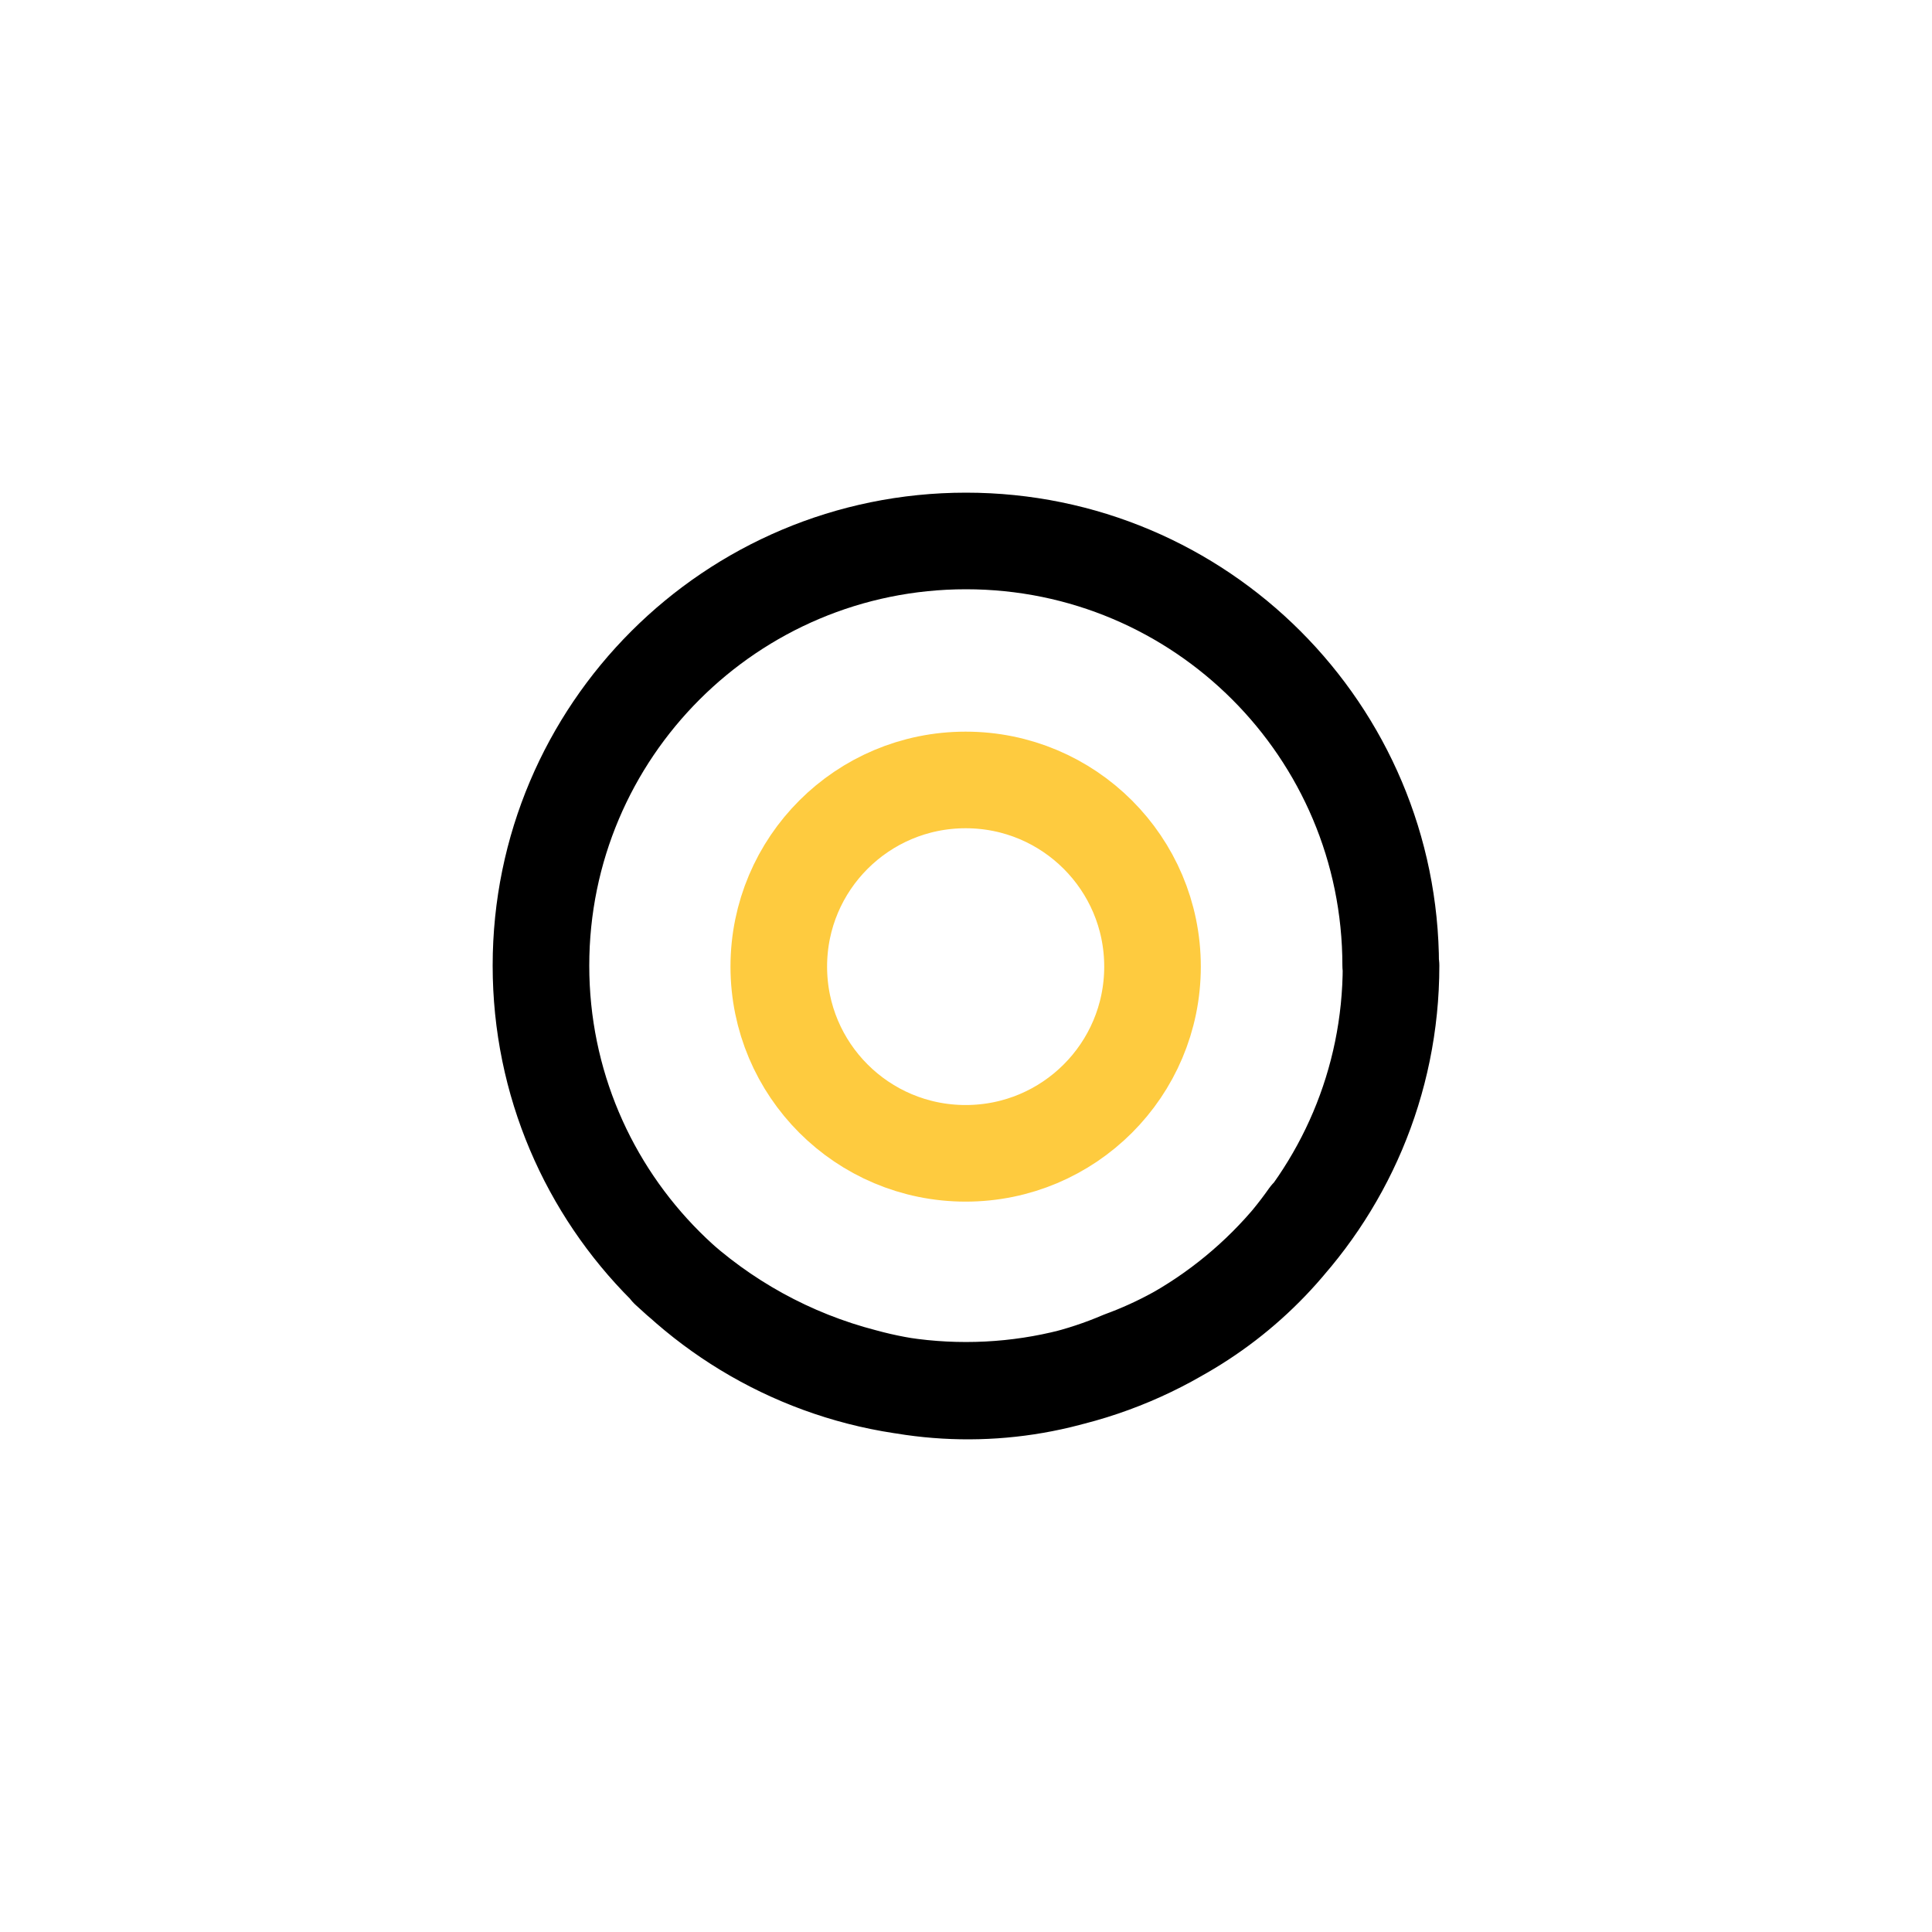
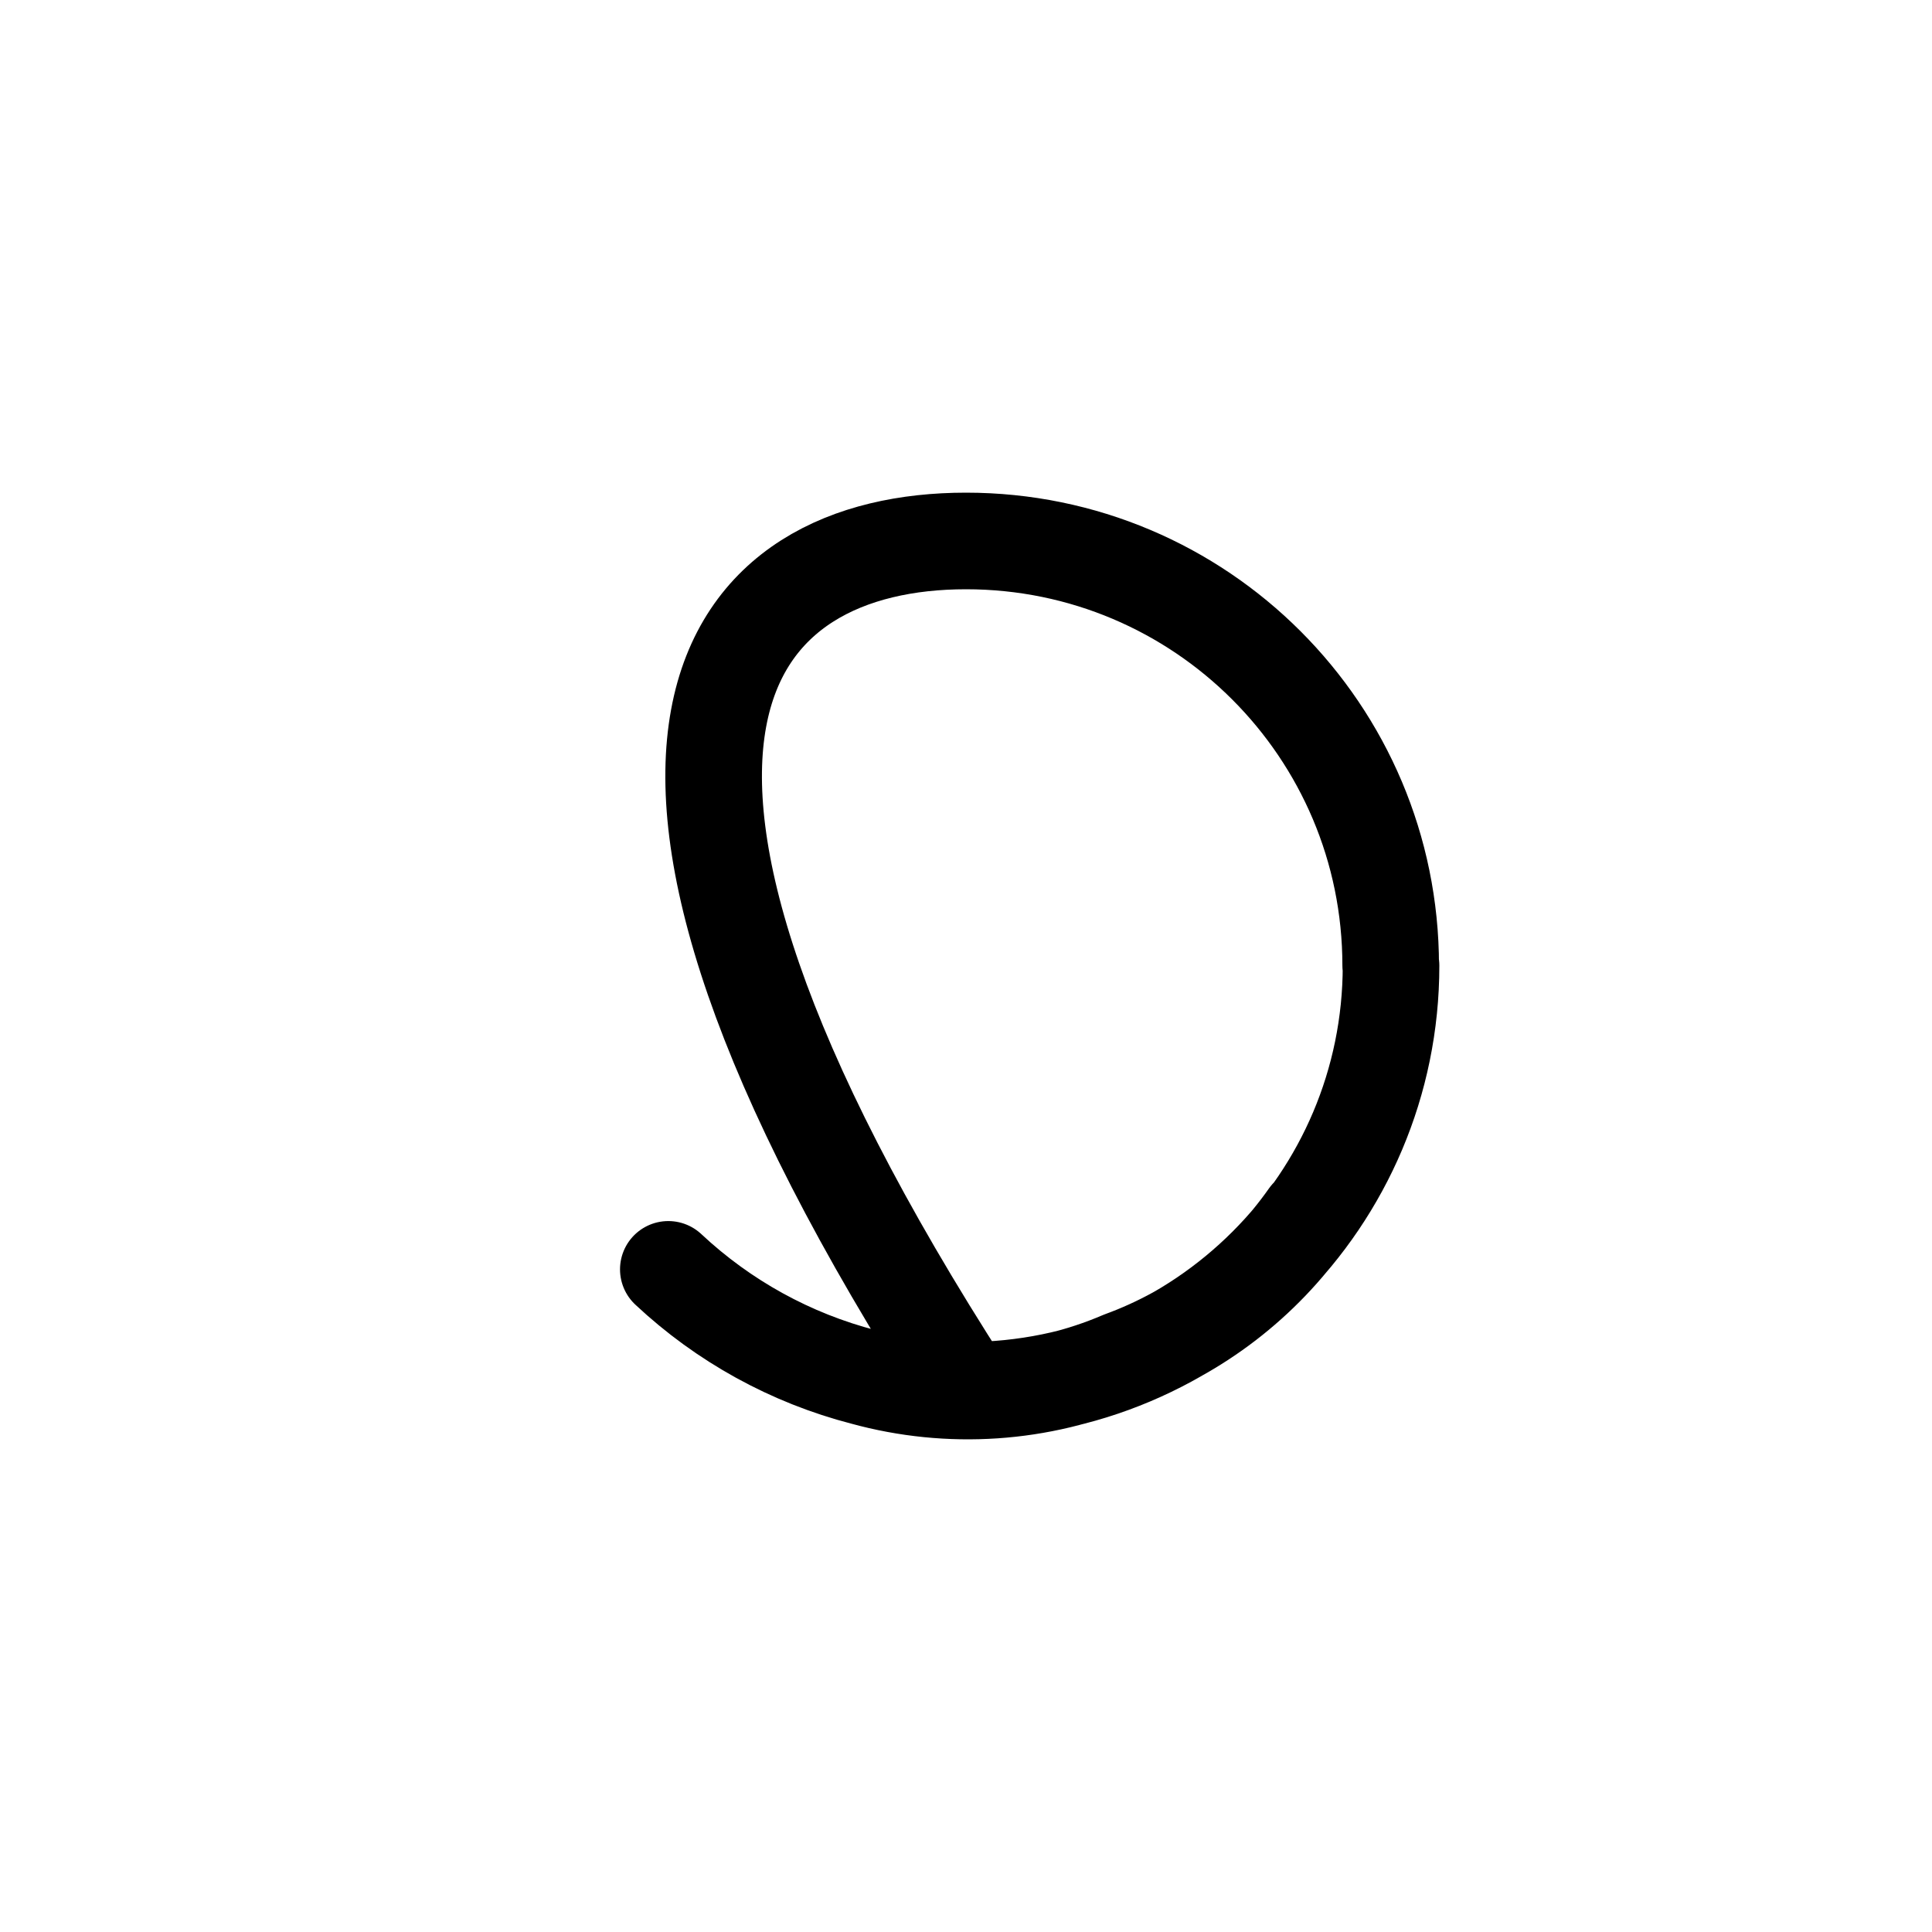
<svg xmlns="http://www.w3.org/2000/svg" width="50" height="50" viewBox="0 0 50 50" fill="none">
-   <path d="M17.296 32.851C18.726 34.19 20.464 35.148 22.356 35.637C24.565 36.243 26.919 36.089 29.029 35.185C30.984 34.47 32.668 33.176 33.863 31.476M36 24.99C36 31.06 31.075 35.981 25 35.981C18.925 35.981 14 31.06 14 24.99C14 18.921 18.925 14 25 14C31.075 14 35.991 18.921 35.991 24.99H36Z" stroke="black" stroke-width="2.5" stroke-linecap="round" stroke-linejoin="round" />
-   <path d="M29.827 25.016C29.827 27.686 27.663 29.848 24.991 29.848C22.319 29.848 20.155 27.686 20.155 25.016C20.155 22.347 22.319 20.185 24.991 20.185C27.663 20.185 29.827 22.347 29.827 25.016Z" stroke="#FECB3F" stroke-width="2.5" stroke-linecap="round" stroke-linejoin="round" />
+   <path d="M17.296 32.851C18.726 34.19 20.464 35.148 22.356 35.637C24.565 36.243 26.919 36.089 29.029 35.185C30.984 34.47 32.668 33.176 33.863 31.476M36 24.99C36 31.06 31.075 35.981 25 35.981C14 18.921 18.925 14 25 14C31.075 14 35.991 18.921 35.991 24.99H36Z" stroke="black" stroke-width="2.5" stroke-linecap="round" stroke-linejoin="round" />
</svg>